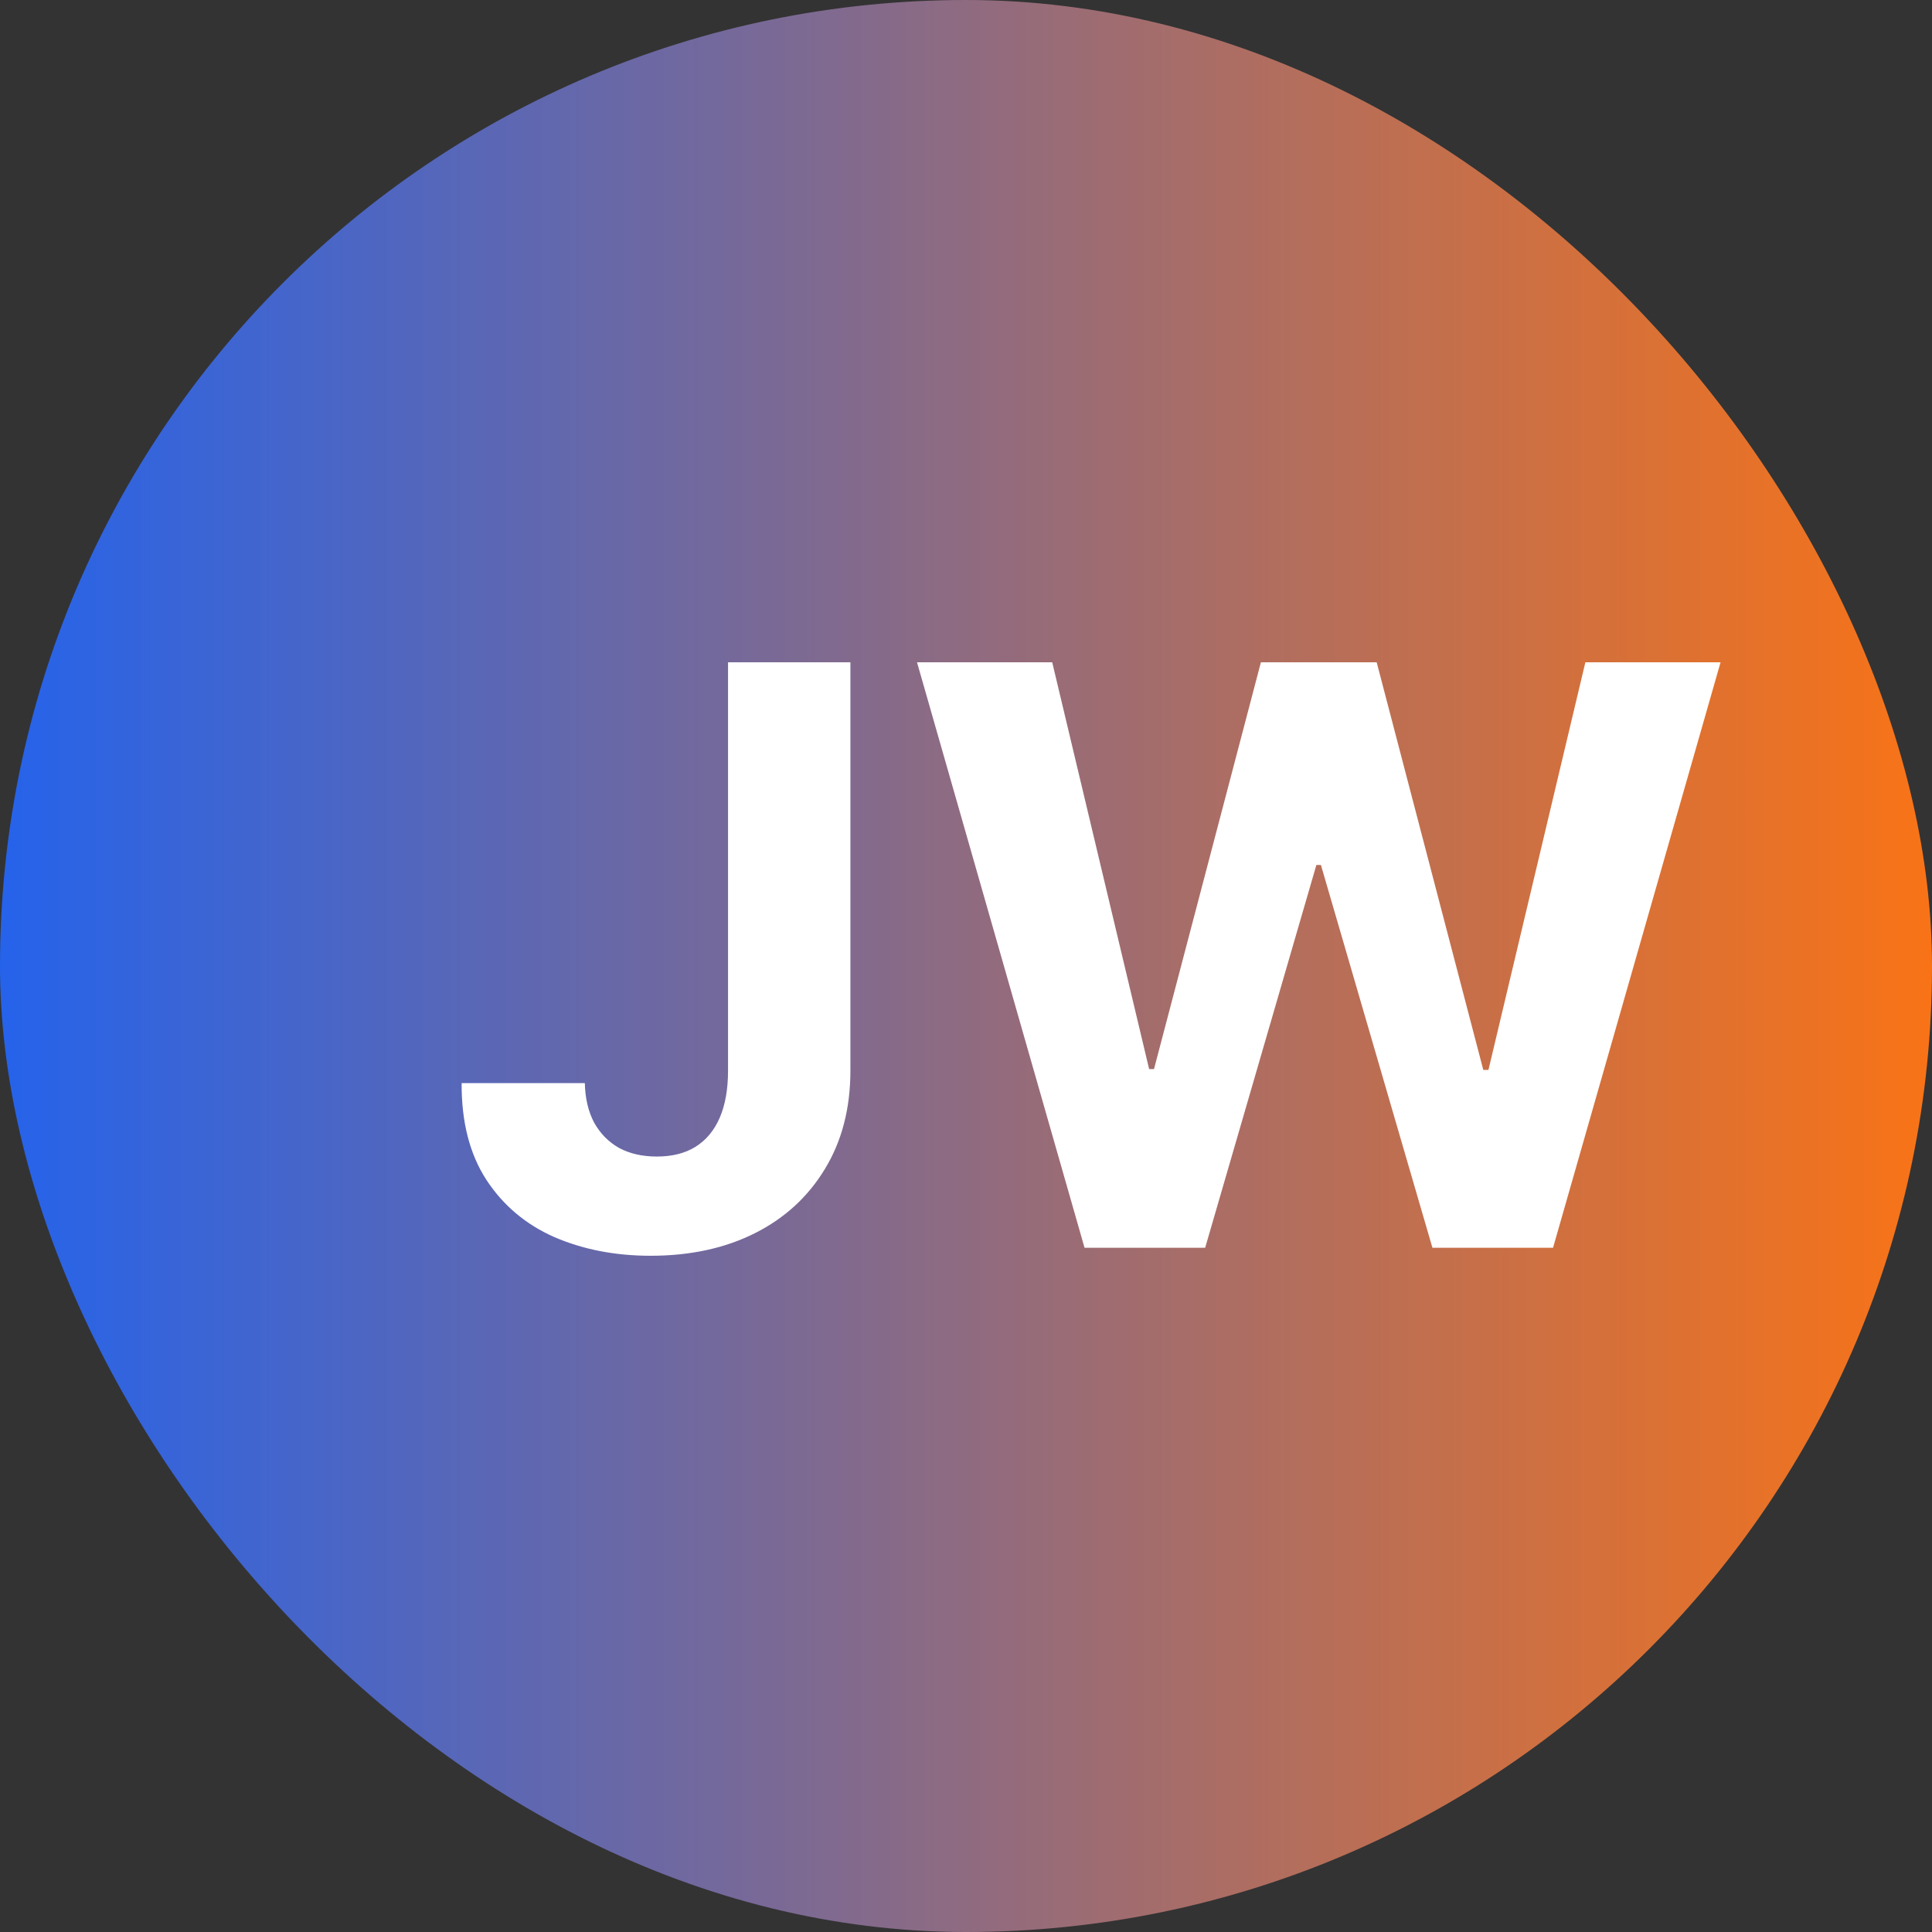
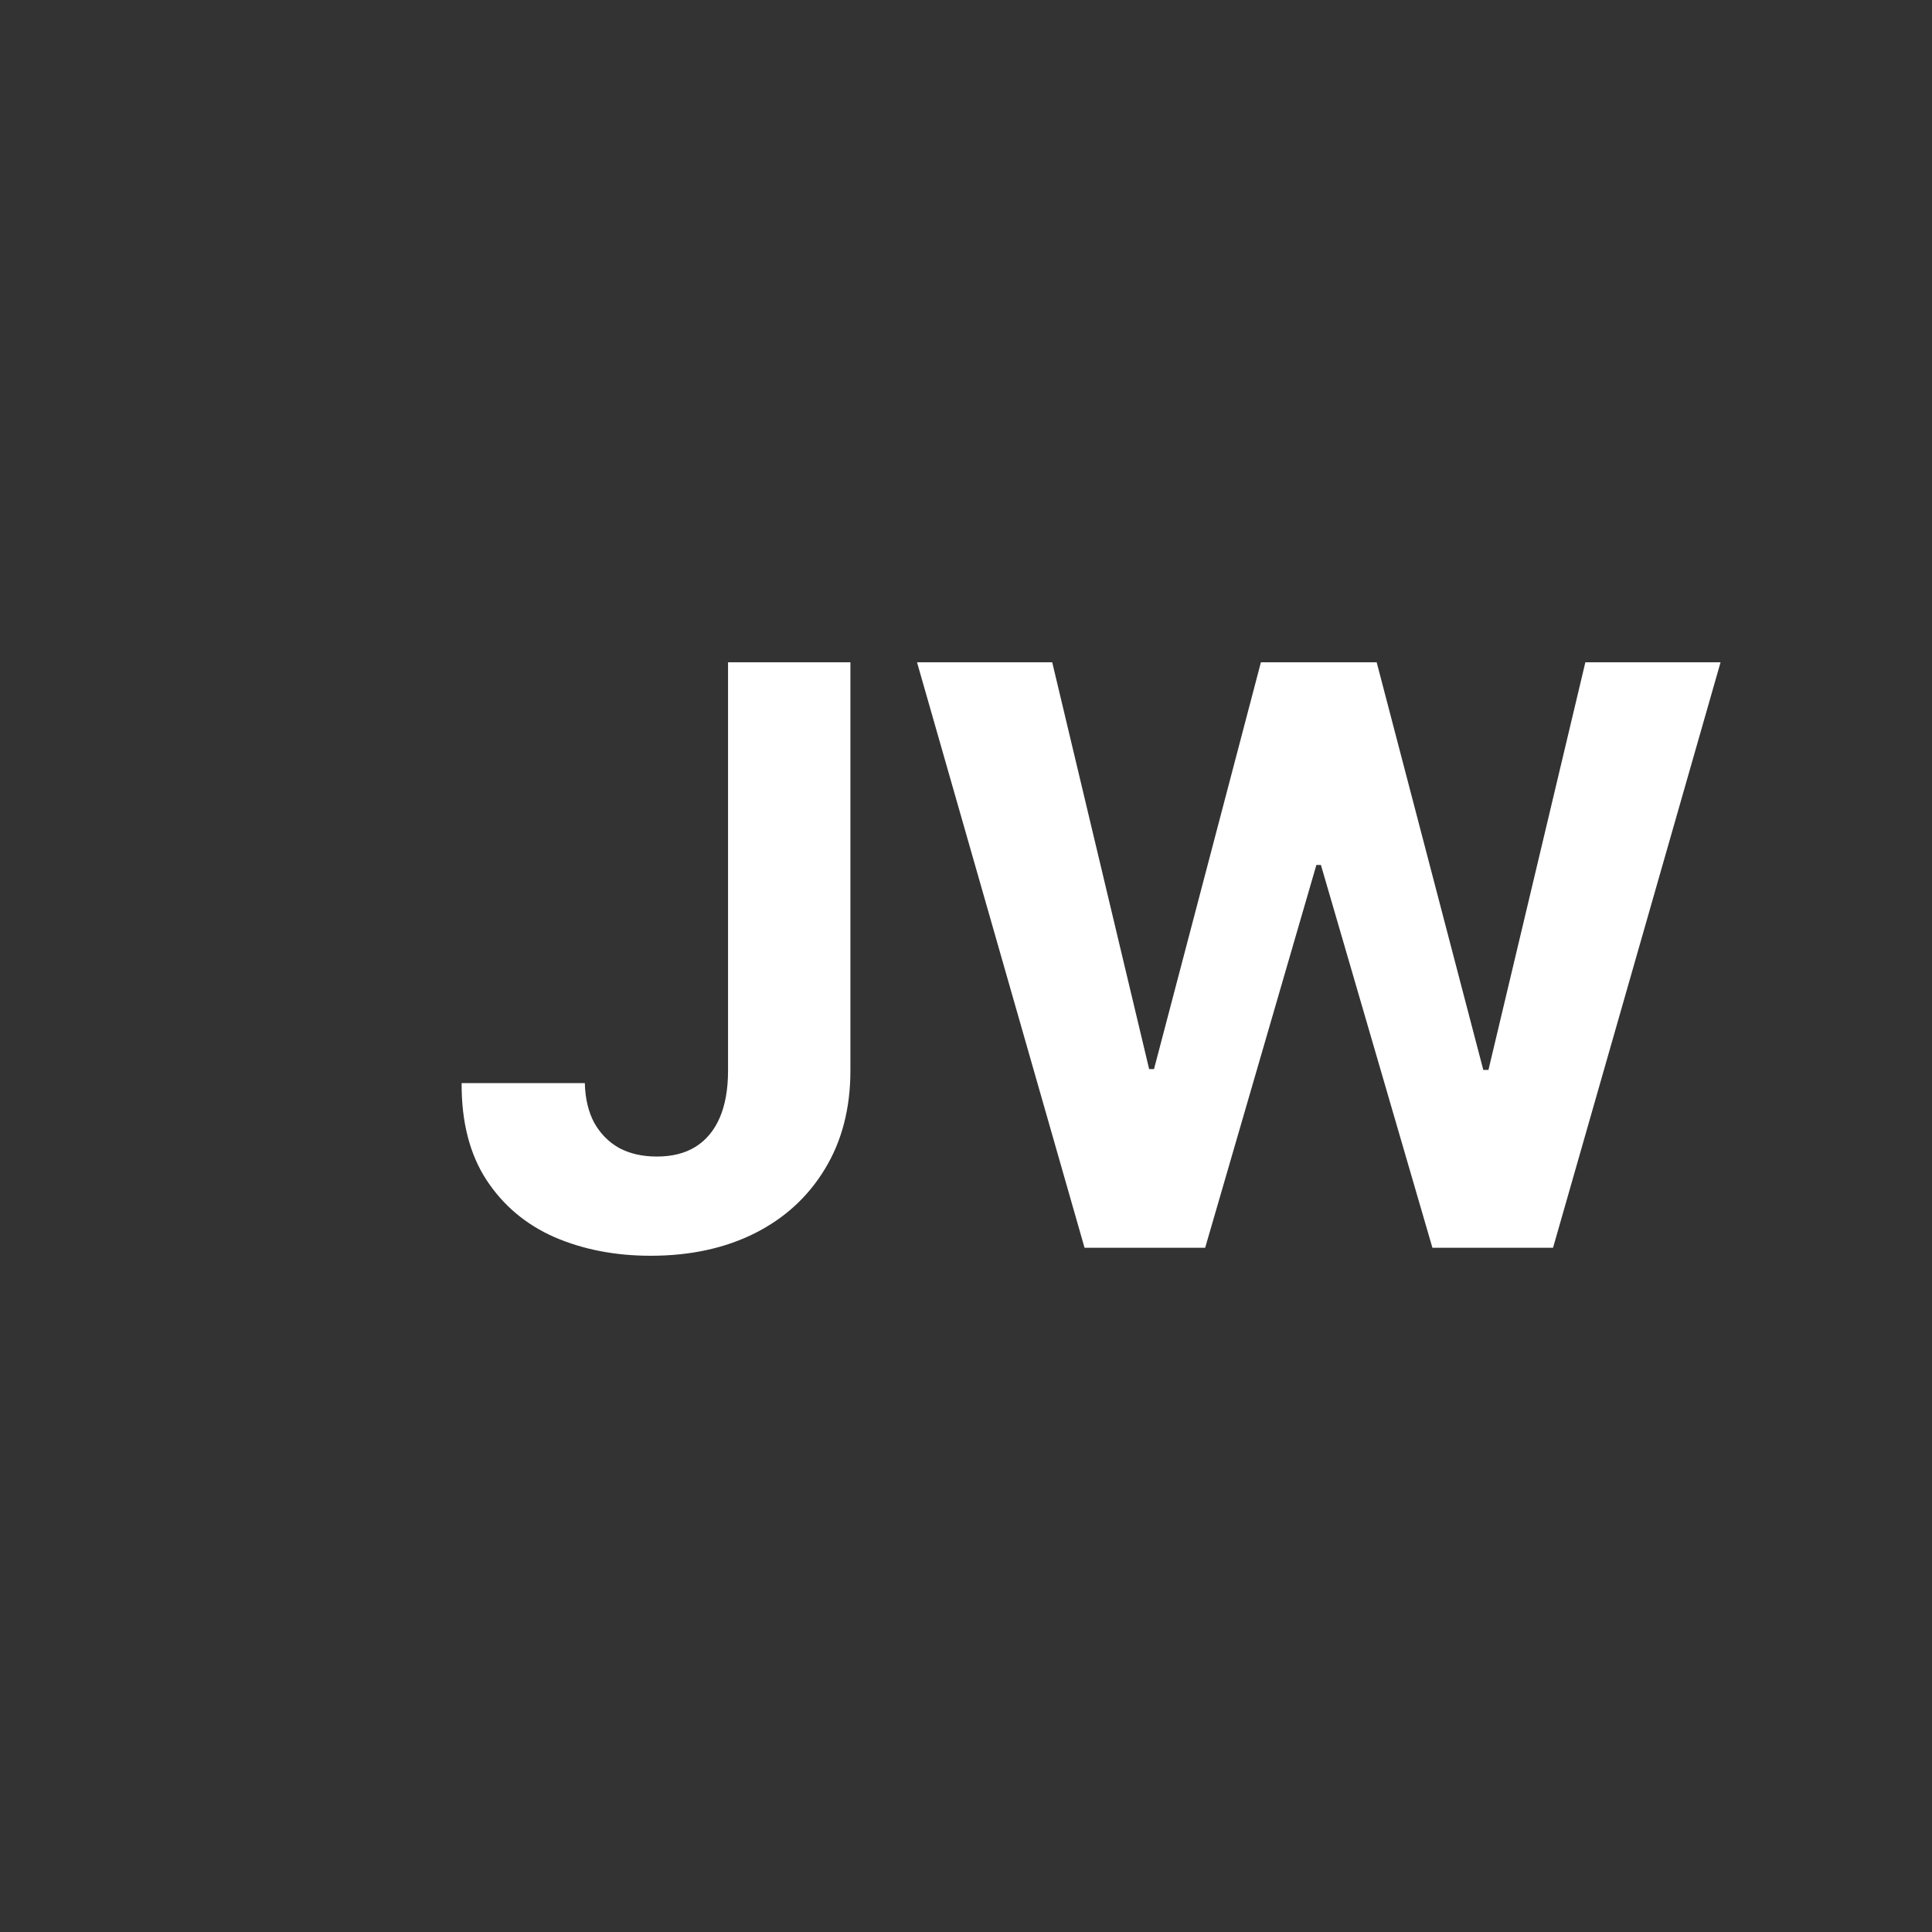
<svg xmlns="http://www.w3.org/2000/svg" width="48" height="48" viewBox="0 0 48 48" fill="none">
  <rect x="0" y="0" width="48" height="48" fill="#333333" stroke="none" />
-   <rect width="48" height="48" rx="24" fill="url(#paint0_linear_146_18)" />
  <path d="M18.088 16.454H21.128V26.597C21.128 27.534 20.917 28.349 20.496 29.04C20.079 29.731 19.499 30.264 18.756 30.638C18.012 31.012 17.148 31.199 16.163 31.199C15.287 31.199 14.492 31.045 13.777 30.737C13.067 30.425 12.503 29.951 12.087 29.317C11.67 28.678 11.464 27.875 11.469 26.909H14.53C14.539 27.293 14.617 27.622 14.764 27.896C14.916 28.166 15.122 28.375 15.382 28.521C15.647 28.663 15.96 28.734 16.32 28.734C16.698 28.734 17.018 28.654 17.278 28.493C17.544 28.327 17.745 28.086 17.882 27.768C18.019 27.451 18.088 27.061 18.088 26.597V16.454ZM26.945 31L22.783 16.454H26.142L28.55 26.561H28.671L31.327 16.454H34.203L36.852 26.582H36.98L39.388 16.454H42.747L38.585 31H35.588L32.818 21.49H32.705L29.942 31H26.945Z" fill="white" />
  <defs>
    <linearGradient id="paint0_linear_146_18" x1="0" y1="24" x2="48" y2="24" gradientUnits="userSpaceOnUse">
      <stop stop-color="#2563EB" />
      <stop offset="1" stop-color="#F97316" />
    </linearGradient>
  </defs>
</svg>